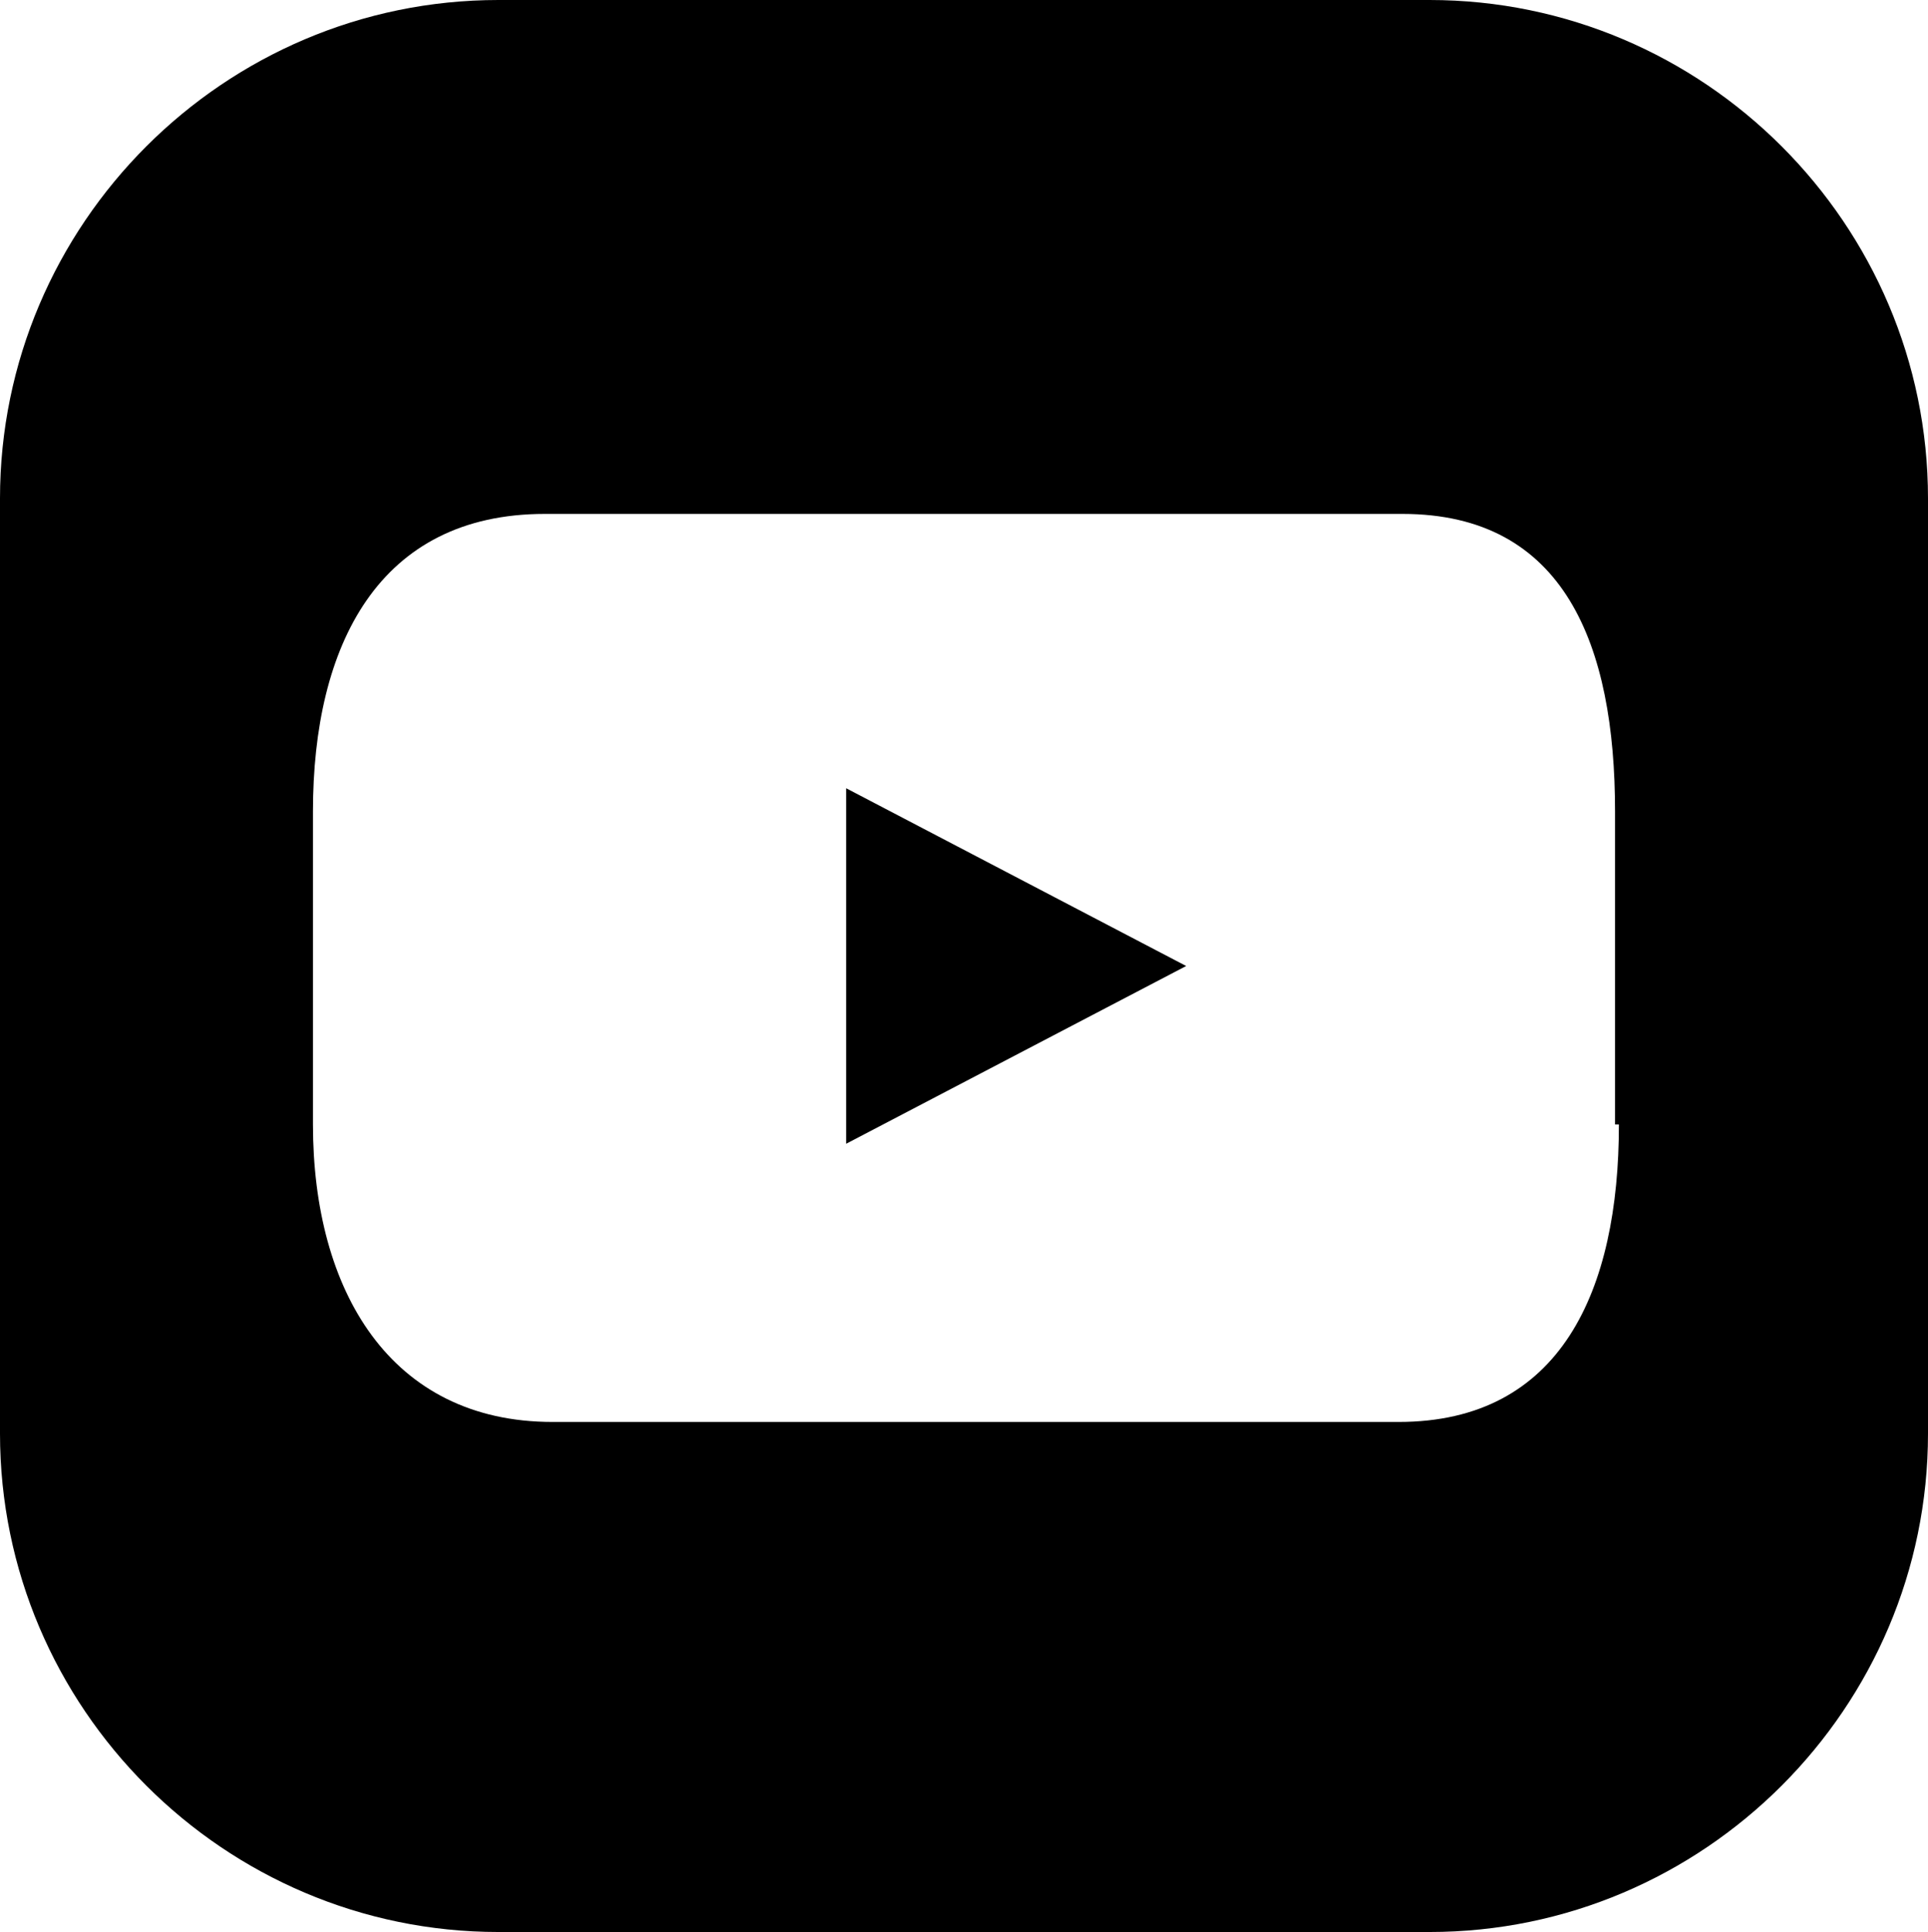
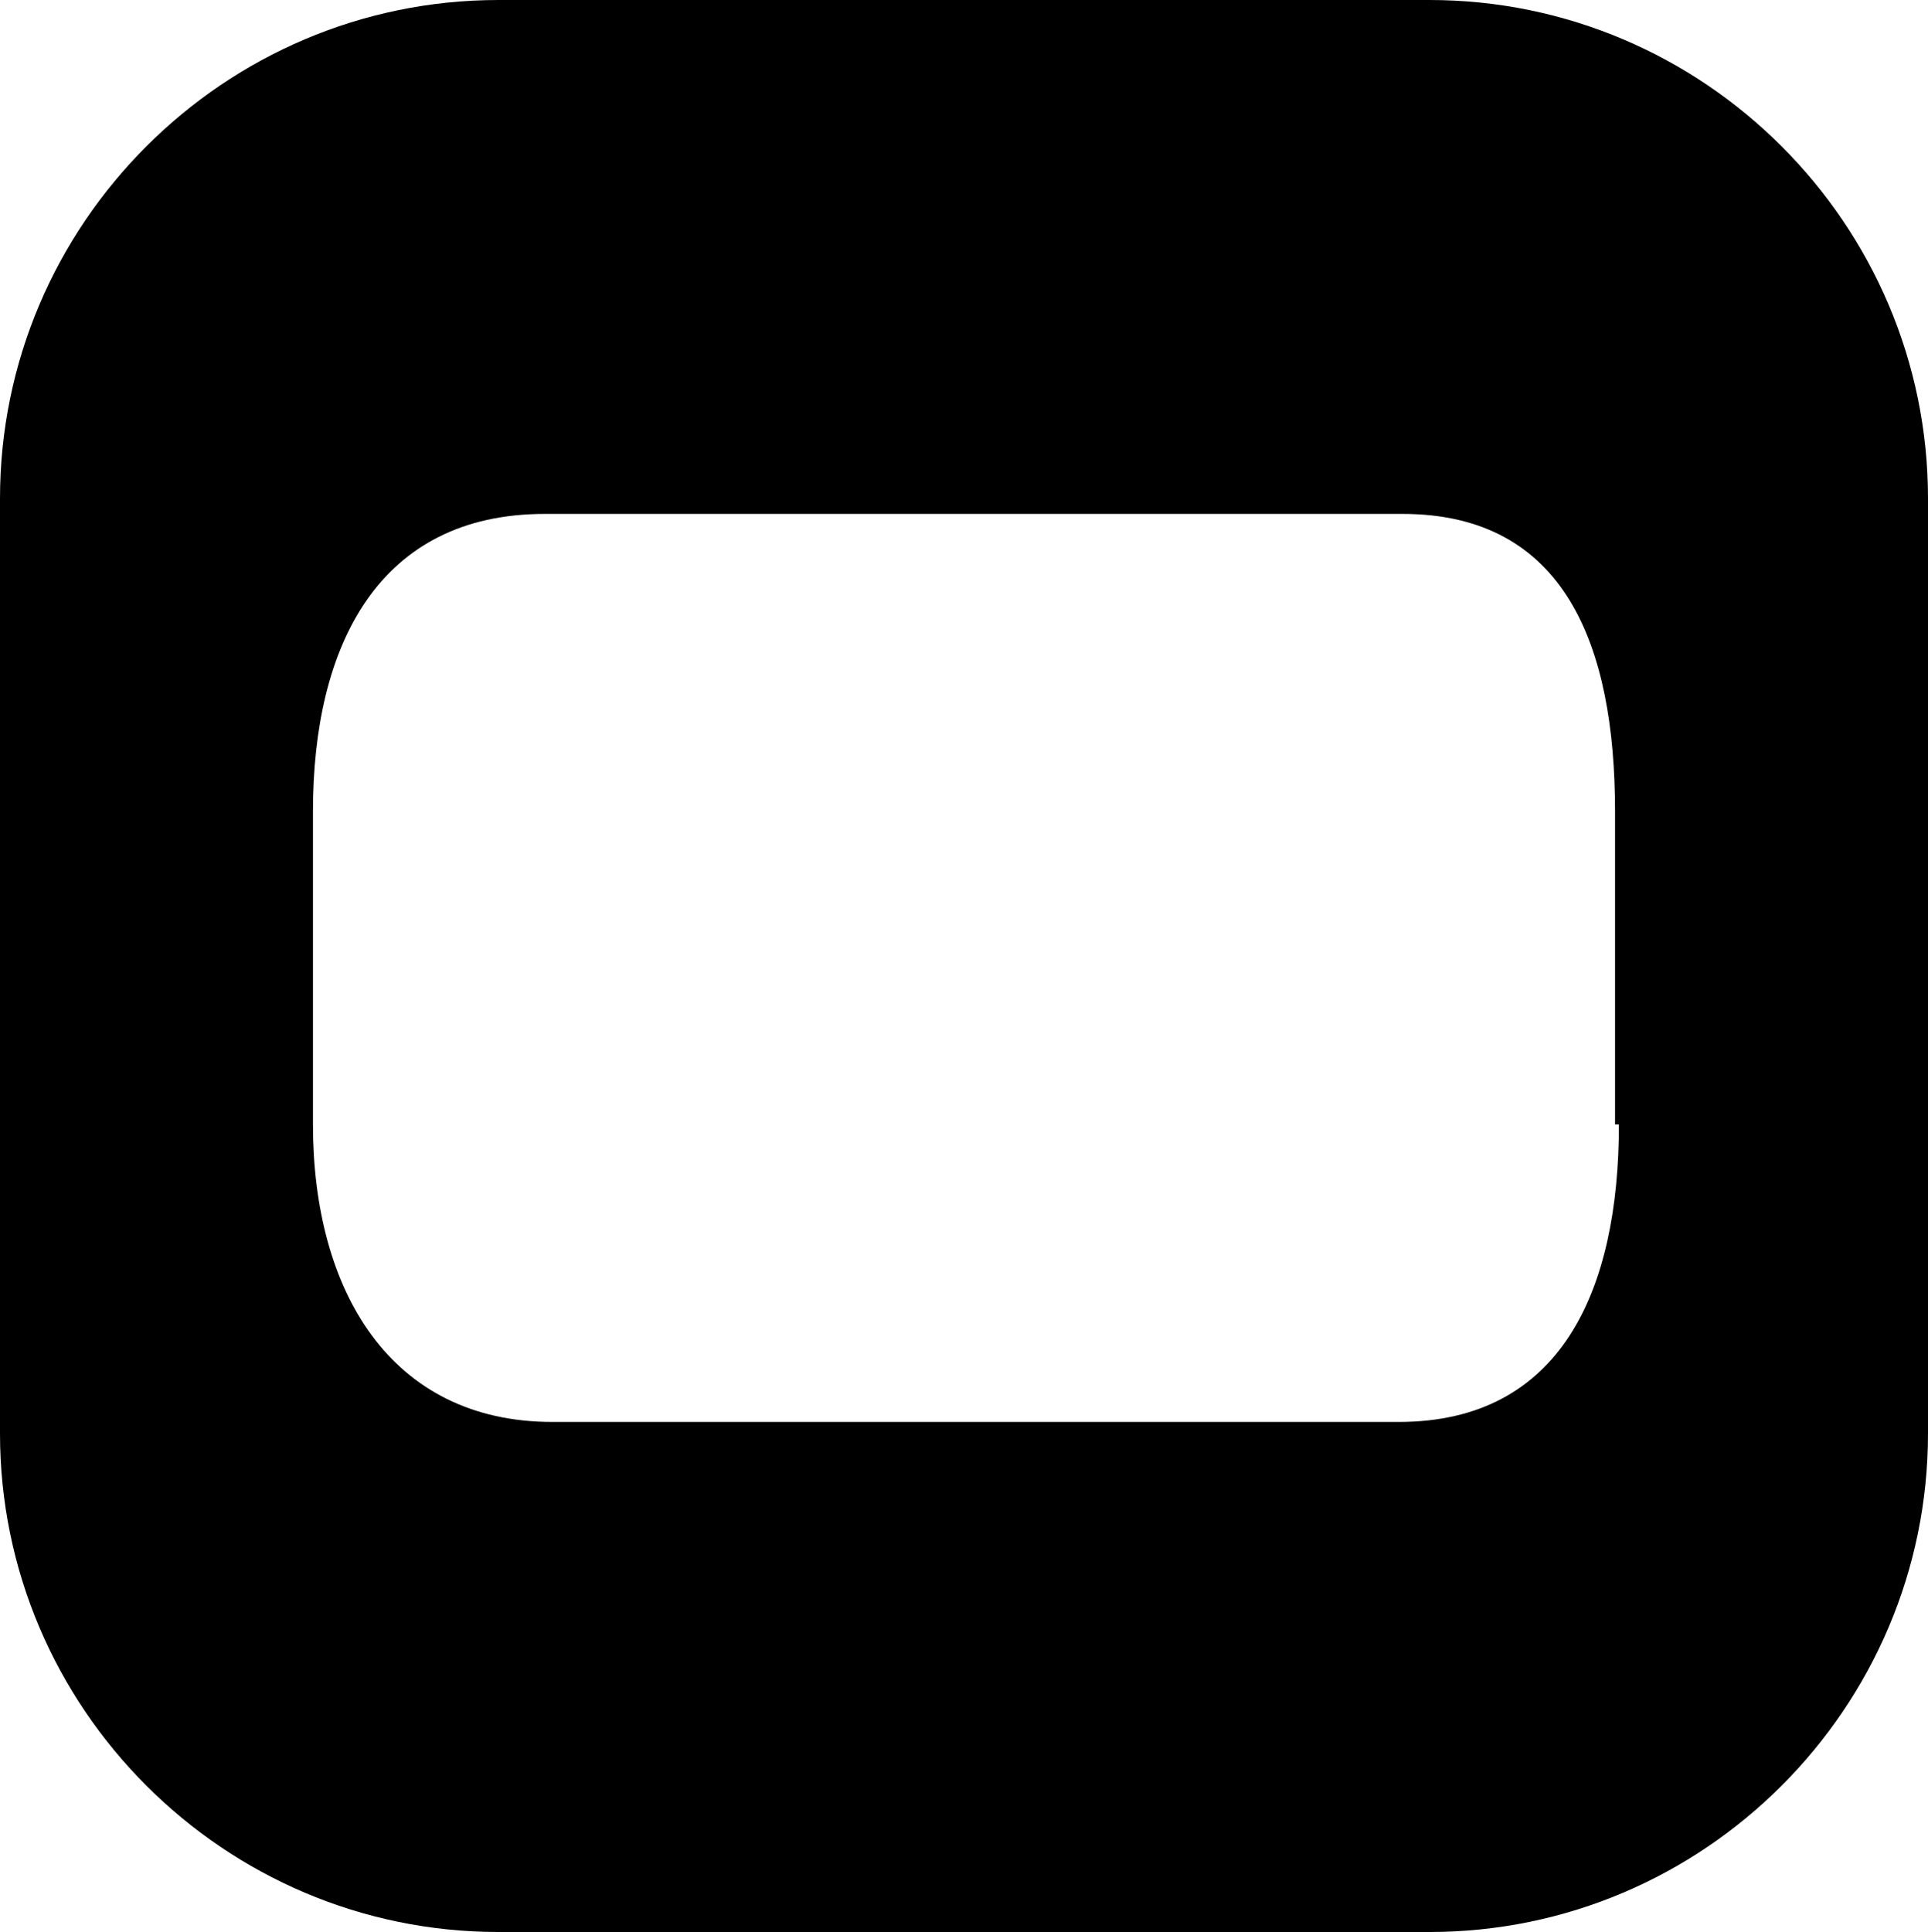
<svg xmlns="http://www.w3.org/2000/svg" id="_レイヤー_2" data-name="レイヤー 2" viewBox="0 0 4.99 5">
  <defs>
    <style>
      .cls-1 {
        stroke-width: 0px;
      }
    </style>
  </defs>
  <g id="_05_最新情報" data-name="05_最新情報">
    <g>
      <path class="cls-1" d="M3.7,0H1.29C.58,0,0,.58,0,1.29v2.42c0,.71.58,1.29,1.29,1.29h2.41c.71,0,1.29-.58,1.29-1.29V1.29c0-.71-.58-1.29-1.29-1.29ZM4.19,2.91c0,.43-.15.77-.57.77H1.43c-.42,0-.62-.34-.62-.77v-.81c0-.43.17-.77.6-.77h2.22c.42,0,.55.34.55.77v.81Z" />
-       <polygon class="cls-1" points="2.19 2.96 3.07 2.5 2.19 2.04 2.19 2.96" />
    </g>
  </g>
</svg>